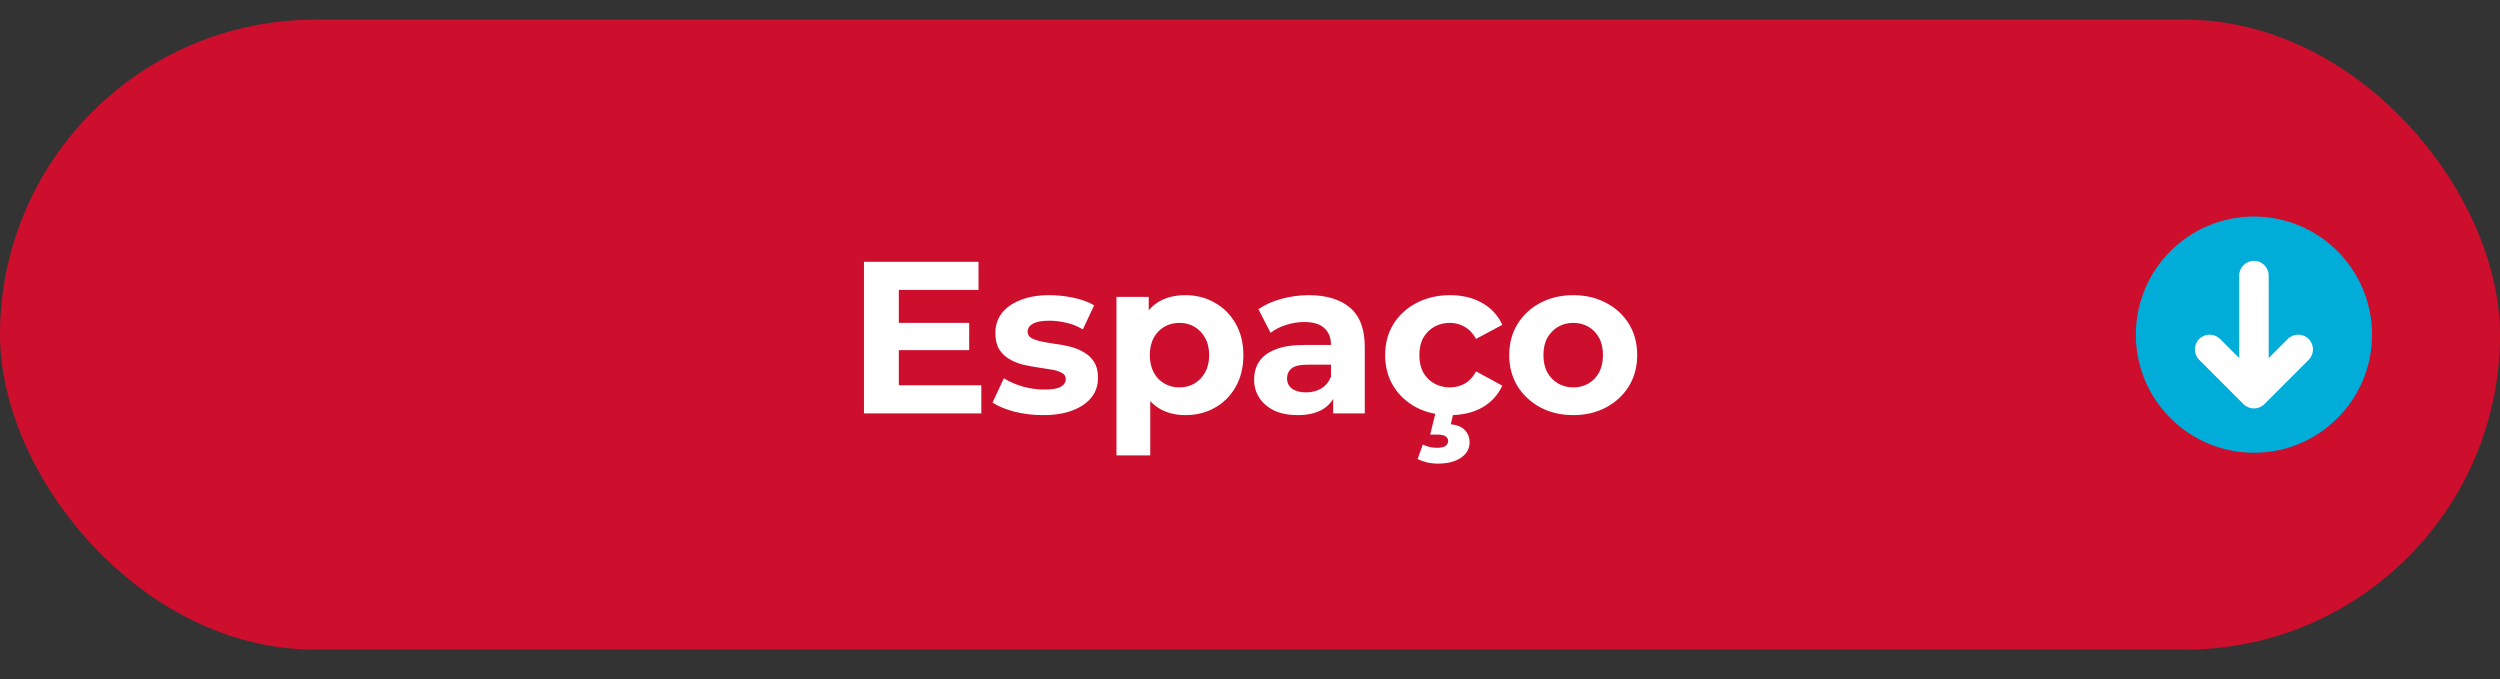
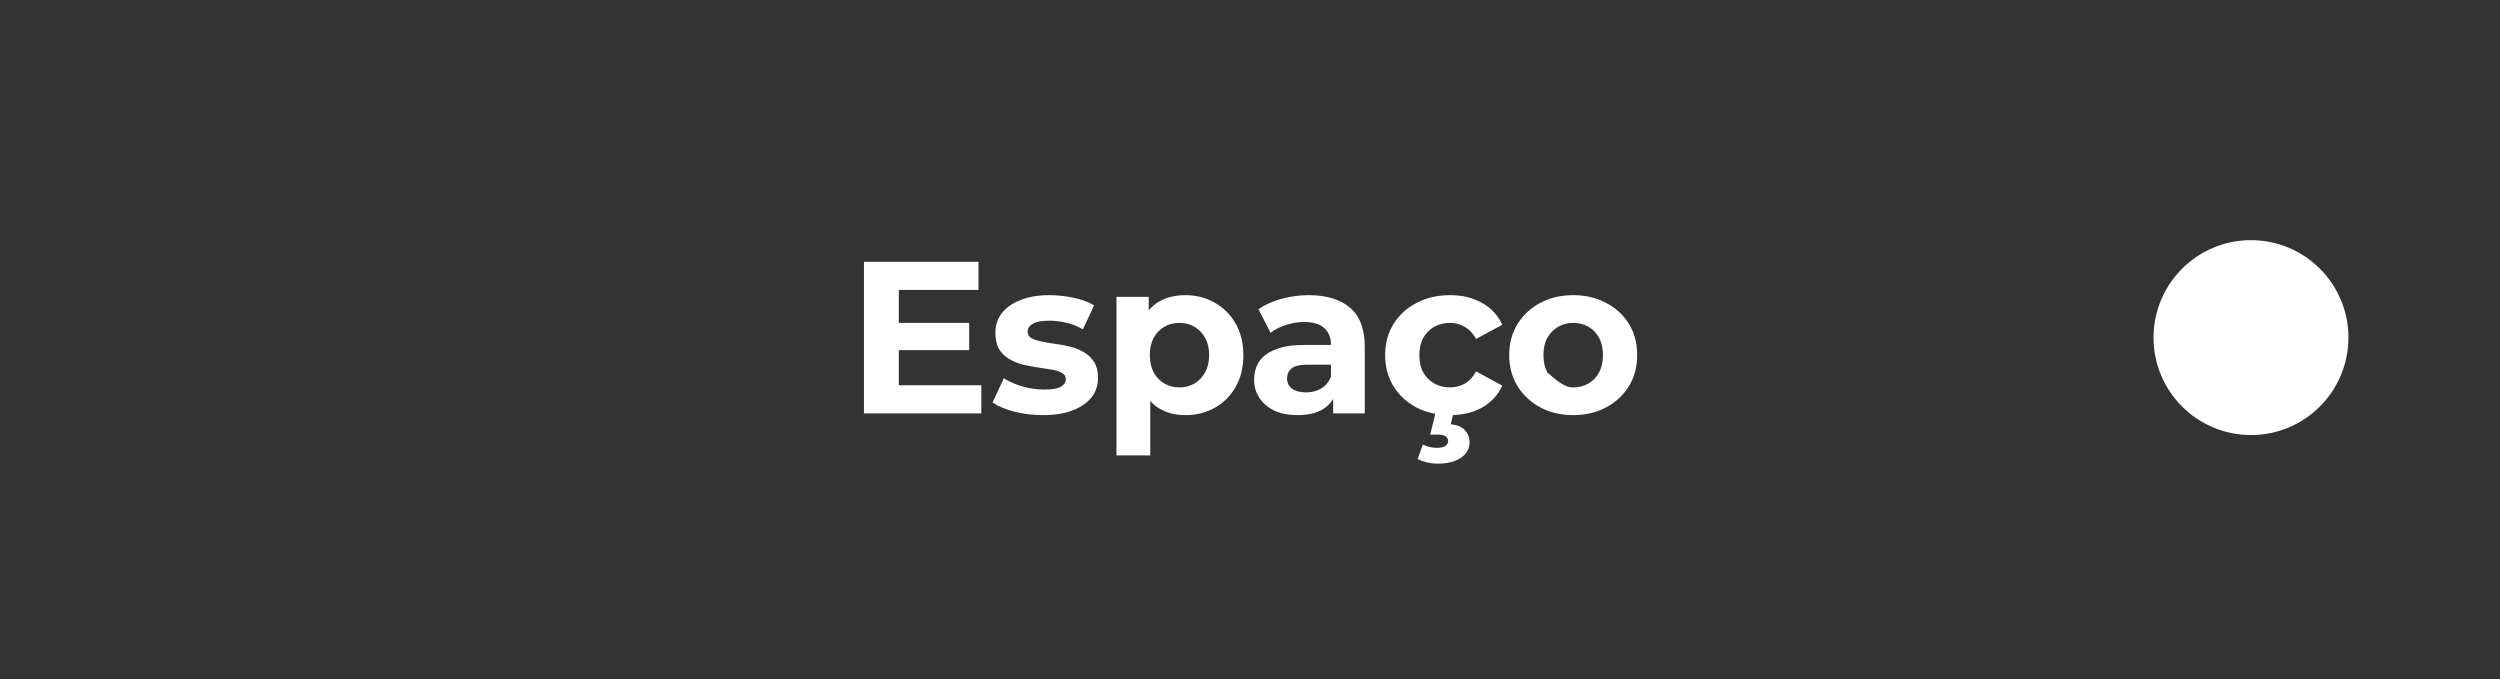
<svg xmlns="http://www.w3.org/2000/svg" width="254" height="69" viewBox="0 0 254 69" fill="none">
  <rect x="0" y="0" width="254" height="69" fill="#333333" stroke="none" />
-   <rect y="2" width="254" height="64" rx="32" fill="#CE0E2D" />
-   <path d="M91.056 32.804H98.47V35.576H91.056V32.804ZM91.32 39.14H99.702V42H87.778V26.6H99.416V29.46H91.32V39.14ZM105.971 42.176C104.959 42.176 103.984 42.059 103.045 41.824C102.121 41.575 101.388 41.267 100.845 40.9L101.989 38.436C102.532 38.773 103.17 39.052 103.903 39.272C104.651 39.477 105.384 39.58 106.103 39.58C106.895 39.58 107.452 39.485 107.775 39.294C108.112 39.103 108.281 38.839 108.281 38.502C108.281 38.223 108.149 38.018 107.885 37.886C107.636 37.739 107.298 37.629 106.873 37.556C106.448 37.483 105.978 37.409 105.465 37.336C104.966 37.263 104.46 37.167 103.947 37.05C103.434 36.918 102.964 36.727 102.539 36.478C102.114 36.229 101.769 35.891 101.505 35.466C101.256 35.041 101.131 34.491 101.131 33.816C101.131 33.068 101.344 32.408 101.769 31.836C102.209 31.264 102.84 30.817 103.661 30.494C104.482 30.157 105.465 29.988 106.609 29.988C107.416 29.988 108.237 30.076 109.073 30.252C109.909 30.428 110.606 30.685 111.163 31.022L110.019 33.464C109.447 33.127 108.868 32.899 108.281 32.782C107.709 32.65 107.152 32.584 106.609 32.584C105.846 32.584 105.289 32.687 104.937 32.892C104.585 33.097 104.409 33.361 104.409 33.684C104.409 33.977 104.534 34.197 104.783 34.344C105.047 34.491 105.392 34.608 105.817 34.696C106.242 34.784 106.704 34.865 107.203 34.938C107.716 34.997 108.23 35.092 108.743 35.224C109.256 35.356 109.718 35.547 110.129 35.796C110.554 36.031 110.899 36.361 111.163 36.786C111.427 37.197 111.559 37.739 111.559 38.414C111.559 39.147 111.339 39.8 110.899 40.372C110.459 40.929 109.821 41.369 108.985 41.692C108.164 42.015 107.159 42.176 105.971 42.176ZM120.43 42.176C119.433 42.176 118.56 41.956 117.812 41.516C117.064 41.076 116.478 40.409 116.052 39.514C115.642 38.605 115.436 37.461 115.436 36.082C115.436 34.689 115.634 33.545 116.03 32.65C116.426 31.755 116.998 31.088 117.746 30.648C118.494 30.208 119.389 29.988 120.43 29.988C121.545 29.988 122.542 30.245 123.422 30.758C124.317 31.257 125.021 31.961 125.534 32.87C126.062 33.779 126.326 34.85 126.326 36.082C126.326 37.329 126.062 38.407 125.534 39.316C125.021 40.225 124.317 40.929 123.422 41.428C122.542 41.927 121.545 42.176 120.43 42.176ZM113.434 46.268V30.164H116.712V32.584L116.646 36.104L116.866 39.602V46.268H113.434ZM119.836 39.36C120.408 39.36 120.914 39.228 121.354 38.964C121.809 38.7 122.168 38.326 122.432 37.842C122.711 37.343 122.85 36.757 122.85 36.082C122.85 35.393 122.711 34.806 122.432 34.322C122.168 33.838 121.809 33.464 121.354 33.2C120.914 32.936 120.408 32.804 119.836 32.804C119.264 32.804 118.751 32.936 118.296 33.2C117.842 33.464 117.482 33.838 117.218 34.322C116.954 34.806 116.822 35.393 116.822 36.082C116.822 36.757 116.954 37.343 117.218 37.842C117.482 38.326 117.842 38.7 118.296 38.964C118.751 39.228 119.264 39.36 119.836 39.36ZM135.449 42V39.69L135.229 39.184V35.048C135.229 34.315 135.001 33.743 134.547 33.332C134.107 32.921 133.425 32.716 132.501 32.716C131.87 32.716 131.247 32.819 130.631 33.024C130.029 33.215 129.516 33.479 129.091 33.816L127.859 31.418C128.504 30.963 129.281 30.611 130.191 30.362C131.1 30.113 132.024 29.988 132.963 29.988C134.767 29.988 136.167 30.413 137.165 31.264C138.162 32.115 138.661 33.442 138.661 35.246V42H135.449ZM131.841 42.176C130.917 42.176 130.125 42.022 129.465 41.714C128.805 41.391 128.299 40.959 127.947 40.416C127.595 39.873 127.419 39.265 127.419 38.59C127.419 37.886 127.587 37.27 127.925 36.742C128.277 36.214 128.827 35.803 129.575 35.51C130.323 35.202 131.298 35.048 132.501 35.048H135.647V37.05H132.875C132.068 37.05 131.511 37.182 131.203 37.446C130.909 37.71 130.763 38.04 130.763 38.436C130.763 38.876 130.931 39.228 131.269 39.492C131.621 39.741 132.097 39.866 132.699 39.866C133.271 39.866 133.784 39.734 134.239 39.47C134.693 39.191 135.023 38.788 135.229 38.26L135.757 39.844C135.507 40.607 135.053 41.186 134.393 41.582C133.733 41.978 132.882 42.176 131.841 42.176ZM147.331 42.176C146.055 42.176 144.918 41.919 143.921 41.406C142.923 40.878 142.139 40.152 141.567 39.228C141.009 38.304 140.731 37.255 140.731 36.082C140.731 34.894 141.009 33.845 141.567 32.936C142.139 32.012 142.923 31.293 143.921 30.78C144.918 30.252 146.055 29.988 147.331 29.988C148.577 29.988 149.663 30.252 150.587 30.78C151.511 31.293 152.193 32.034 152.633 33.002L149.971 34.432C149.663 33.875 149.274 33.464 148.805 33.2C148.35 32.936 147.851 32.804 147.309 32.804C146.722 32.804 146.194 32.936 145.725 33.2C145.255 33.464 144.881 33.838 144.603 34.322C144.339 34.806 144.207 35.393 144.207 36.082C144.207 36.771 144.339 37.358 144.603 37.842C144.881 38.326 145.255 38.7 145.725 38.964C146.194 39.228 146.722 39.36 147.309 39.36C147.851 39.36 148.35 39.235 148.805 38.986C149.274 38.722 149.663 38.304 149.971 37.732L152.633 39.184C152.193 40.137 151.511 40.878 150.587 41.406C149.663 41.919 148.577 42.176 147.331 42.176ZM146.077 47.104C145.695 47.104 145.321 47.06 144.955 46.972C144.603 46.884 144.295 46.774 144.031 46.642L144.559 45.168C144.779 45.271 145.006 45.351 145.241 45.41C145.475 45.469 145.725 45.498 145.989 45.498C146.399 45.498 146.693 45.432 146.869 45.3C147.045 45.168 147.133 44.999 147.133 44.794C147.133 44.603 147.045 44.449 146.869 44.332C146.707 44.215 146.436 44.156 146.055 44.156H145.307L145.879 41.824H147.705L147.397 43.1C148.057 43.173 148.541 43.379 148.849 43.716C149.157 44.068 149.311 44.471 149.311 44.926C149.311 45.586 149.017 46.114 148.431 46.51C147.844 46.906 147.059 47.104 146.077 47.104ZM159.848 42.176C158.587 42.176 157.465 41.912 156.482 41.384C155.514 40.856 154.744 40.137 154.172 39.228C153.615 38.304 153.336 37.255 153.336 36.082C153.336 34.894 153.615 33.845 154.172 32.936C154.744 32.012 155.514 31.293 156.482 30.78C157.465 30.252 158.587 29.988 159.848 29.988C161.095 29.988 162.21 30.252 163.192 30.78C164.175 31.293 164.945 32.005 165.502 32.914C166.06 33.823 166.338 34.879 166.338 36.082C166.338 37.255 166.06 38.304 165.502 39.228C164.945 40.137 164.175 40.856 163.192 41.384C162.21 41.912 161.095 42.176 159.848 42.176ZM159.848 39.36C160.42 39.36 160.934 39.228 161.388 38.964C161.843 38.7 162.202 38.326 162.466 37.842C162.73 37.343 162.862 36.757 162.862 36.082C162.862 35.393 162.73 34.806 162.466 34.322C162.202 33.838 161.843 33.464 161.388 33.2C160.934 32.936 160.42 32.804 159.848 32.804C159.276 32.804 158.763 32.936 158.308 33.2C157.854 33.464 157.487 33.838 157.208 34.322C156.944 34.806 156.812 35.393 156.812 36.082C156.812 36.757 156.944 37.343 157.208 37.842C157.487 38.326 157.854 38.7 158.308 38.964C158.763 39.228 159.276 39.36 159.848 39.36Z" fill="white" />
+   <path d="M91.056 32.804H98.47V35.576H91.056V32.804ZM91.32 39.14H99.702V42H87.778V26.6H99.416V29.46H91.32V39.14ZM105.971 42.176C104.959 42.176 103.984 42.059 103.045 41.824C102.121 41.575 101.388 41.267 100.845 40.9L101.989 38.436C102.532 38.773 103.17 39.052 103.903 39.272C104.651 39.477 105.384 39.58 106.103 39.58C106.895 39.58 107.452 39.485 107.775 39.294C108.112 39.103 108.281 38.839 108.281 38.502C108.281 38.223 108.149 38.018 107.885 37.886C107.636 37.739 107.298 37.629 106.873 37.556C106.448 37.483 105.978 37.409 105.465 37.336C104.966 37.263 104.46 37.167 103.947 37.05C103.434 36.918 102.964 36.727 102.539 36.478C102.114 36.229 101.769 35.891 101.505 35.466C101.256 35.041 101.131 34.491 101.131 33.816C101.131 33.068 101.344 32.408 101.769 31.836C102.209 31.264 102.84 30.817 103.661 30.494C104.482 30.157 105.465 29.988 106.609 29.988C107.416 29.988 108.237 30.076 109.073 30.252C109.909 30.428 110.606 30.685 111.163 31.022L110.019 33.464C109.447 33.127 108.868 32.899 108.281 32.782C107.709 32.65 107.152 32.584 106.609 32.584C105.846 32.584 105.289 32.687 104.937 32.892C104.585 33.097 104.409 33.361 104.409 33.684C104.409 33.977 104.534 34.197 104.783 34.344C105.047 34.491 105.392 34.608 105.817 34.696C106.242 34.784 106.704 34.865 107.203 34.938C107.716 34.997 108.23 35.092 108.743 35.224C109.256 35.356 109.718 35.547 110.129 35.796C110.554 36.031 110.899 36.361 111.163 36.786C111.427 37.197 111.559 37.739 111.559 38.414C111.559 39.147 111.339 39.8 110.899 40.372C110.459 40.929 109.821 41.369 108.985 41.692C108.164 42.015 107.159 42.176 105.971 42.176ZM120.43 42.176C119.433 42.176 118.56 41.956 117.812 41.516C117.064 41.076 116.478 40.409 116.052 39.514C115.642 38.605 115.436 37.461 115.436 36.082C115.436 34.689 115.634 33.545 116.03 32.65C116.426 31.755 116.998 31.088 117.746 30.648C118.494 30.208 119.389 29.988 120.43 29.988C121.545 29.988 122.542 30.245 123.422 30.758C124.317 31.257 125.021 31.961 125.534 32.87C126.062 33.779 126.326 34.85 126.326 36.082C126.326 37.329 126.062 38.407 125.534 39.316C125.021 40.225 124.317 40.929 123.422 41.428C122.542 41.927 121.545 42.176 120.43 42.176ZM113.434 46.268V30.164H116.712V32.584L116.646 36.104L116.866 39.602V46.268H113.434ZM119.836 39.36C120.408 39.36 120.914 39.228 121.354 38.964C121.809 38.7 122.168 38.326 122.432 37.842C122.711 37.343 122.85 36.757 122.85 36.082C122.85 35.393 122.711 34.806 122.432 34.322C122.168 33.838 121.809 33.464 121.354 33.2C120.914 32.936 120.408 32.804 119.836 32.804C119.264 32.804 118.751 32.936 118.296 33.2C117.842 33.464 117.482 33.838 117.218 34.322C116.954 34.806 116.822 35.393 116.822 36.082C116.822 36.757 116.954 37.343 117.218 37.842C117.482 38.326 117.842 38.7 118.296 38.964C118.751 39.228 119.264 39.36 119.836 39.36ZM135.449 42V39.69L135.229 39.184V35.048C135.229 34.315 135.001 33.743 134.547 33.332C134.107 32.921 133.425 32.716 132.501 32.716C131.87 32.716 131.247 32.819 130.631 33.024C130.029 33.215 129.516 33.479 129.091 33.816L127.859 31.418C128.504 30.963 129.281 30.611 130.191 30.362C131.1 30.113 132.024 29.988 132.963 29.988C134.767 29.988 136.167 30.413 137.165 31.264C138.162 32.115 138.661 33.442 138.661 35.246V42H135.449ZM131.841 42.176C130.917 42.176 130.125 42.022 129.465 41.714C128.805 41.391 128.299 40.959 127.947 40.416C127.595 39.873 127.419 39.265 127.419 38.59C127.419 37.886 127.587 37.27 127.925 36.742C128.277 36.214 128.827 35.803 129.575 35.51C130.323 35.202 131.298 35.048 132.501 35.048H135.647V37.05H132.875C132.068 37.05 131.511 37.182 131.203 37.446C130.909 37.71 130.763 38.04 130.763 38.436C130.763 38.876 130.931 39.228 131.269 39.492C131.621 39.741 132.097 39.866 132.699 39.866C133.271 39.866 133.784 39.734 134.239 39.47C134.693 39.191 135.023 38.788 135.229 38.26L135.757 39.844C135.507 40.607 135.053 41.186 134.393 41.582C133.733 41.978 132.882 42.176 131.841 42.176ZM147.331 42.176C146.055 42.176 144.918 41.919 143.921 41.406C142.923 40.878 142.139 40.152 141.567 39.228C141.009 38.304 140.731 37.255 140.731 36.082C140.731 34.894 141.009 33.845 141.567 32.936C142.139 32.012 142.923 31.293 143.921 30.78C144.918 30.252 146.055 29.988 147.331 29.988C148.577 29.988 149.663 30.252 150.587 30.78C151.511 31.293 152.193 32.034 152.633 33.002L149.971 34.432C149.663 33.875 149.274 33.464 148.805 33.2C148.35 32.936 147.851 32.804 147.309 32.804C146.722 32.804 146.194 32.936 145.725 33.2C145.255 33.464 144.881 33.838 144.603 34.322C144.339 34.806 144.207 35.393 144.207 36.082C144.207 36.771 144.339 37.358 144.603 37.842C144.881 38.326 145.255 38.7 145.725 38.964C146.194 39.228 146.722 39.36 147.309 39.36C147.851 39.36 148.35 39.235 148.805 38.986C149.274 38.722 149.663 38.304 149.971 37.732L152.633 39.184C152.193 40.137 151.511 40.878 150.587 41.406C149.663 41.919 148.577 42.176 147.331 42.176ZM146.077 47.104C145.695 47.104 145.321 47.06 144.955 46.972C144.603 46.884 144.295 46.774 144.031 46.642L144.559 45.168C144.779 45.271 145.006 45.351 145.241 45.41C145.475 45.469 145.725 45.498 145.989 45.498C146.399 45.498 146.693 45.432 146.869 45.3C147.045 45.168 147.133 44.999 147.133 44.794C147.133 44.603 147.045 44.449 146.869 44.332C146.707 44.215 146.436 44.156 146.055 44.156H145.307L145.879 41.824H147.705L147.397 43.1C148.057 43.173 148.541 43.379 148.849 43.716C149.157 44.068 149.311 44.471 149.311 44.926C149.311 45.586 149.017 46.114 148.431 46.51C147.844 46.906 147.059 47.104 146.077 47.104ZM159.848 42.176C158.587 42.176 157.465 41.912 156.482 41.384C155.514 40.856 154.744 40.137 154.172 39.228C153.615 38.304 153.336 37.255 153.336 36.082C153.336 34.894 153.615 33.845 154.172 32.936C154.744 32.012 155.514 31.293 156.482 30.78C157.465 30.252 158.587 29.988 159.848 29.988C161.095 29.988 162.21 30.252 163.192 30.78C164.175 31.293 164.945 32.005 165.502 32.914C166.06 33.823 166.338 34.879 166.338 36.082C166.338 37.255 166.06 38.304 165.502 39.228C164.945 40.137 164.175 40.856 163.192 41.384C162.21 41.912 161.095 42.176 159.848 42.176ZM159.848 39.36C160.42 39.36 160.934 39.228 161.388 38.964C161.843 38.7 162.202 38.326 162.466 37.842C162.73 37.343 162.862 36.757 162.862 36.082C162.862 35.393 162.73 34.806 162.466 34.322C162.202 33.838 161.843 33.464 161.388 33.2C160.934 32.936 160.42 32.804 159.848 32.804C159.276 32.804 158.763 32.936 158.308 33.2C157.854 33.464 157.487 33.838 157.208 34.322C156.944 34.806 156.812 35.393 156.812 36.082C156.812 36.757 156.944 37.343 157.208 37.842C158.763 39.228 159.276 39.36 159.848 39.36Z" fill="white" />
  <circle cx="228.7" cy="34.3" r="9.9" transform="rotate(90 228.7 34.3)" fill="white" />
-   <path fill-rule="evenodd" clip-rule="evenodd" d="M229 22C235.627 22 241 27.373 241 34C241 40.627 235.627 46 229 46C222.373 46 217 40.627 217 34C217 27.373 222.373 22 229 22ZM234.561 36.561C235.146 35.975 235.146 35.025 234.561 34.439C233.975 33.854 233.025 33.854 232.439 34.439L230.5 36.379L230.5 28C230.5 27.172 229.828 26.5 229 26.5C228.172 26.5 227.5 27.172 227.5 28L227.5 36.379L225.561 34.439C224.975 33.854 224.025 33.854 223.439 34.439C222.854 35.025 222.854 35.975 223.439 36.561L227.939 41.061C228.525 41.646 229.475 41.646 230.061 41.061L234.561 36.561Z" fill="#00ACD8" />
</svg>